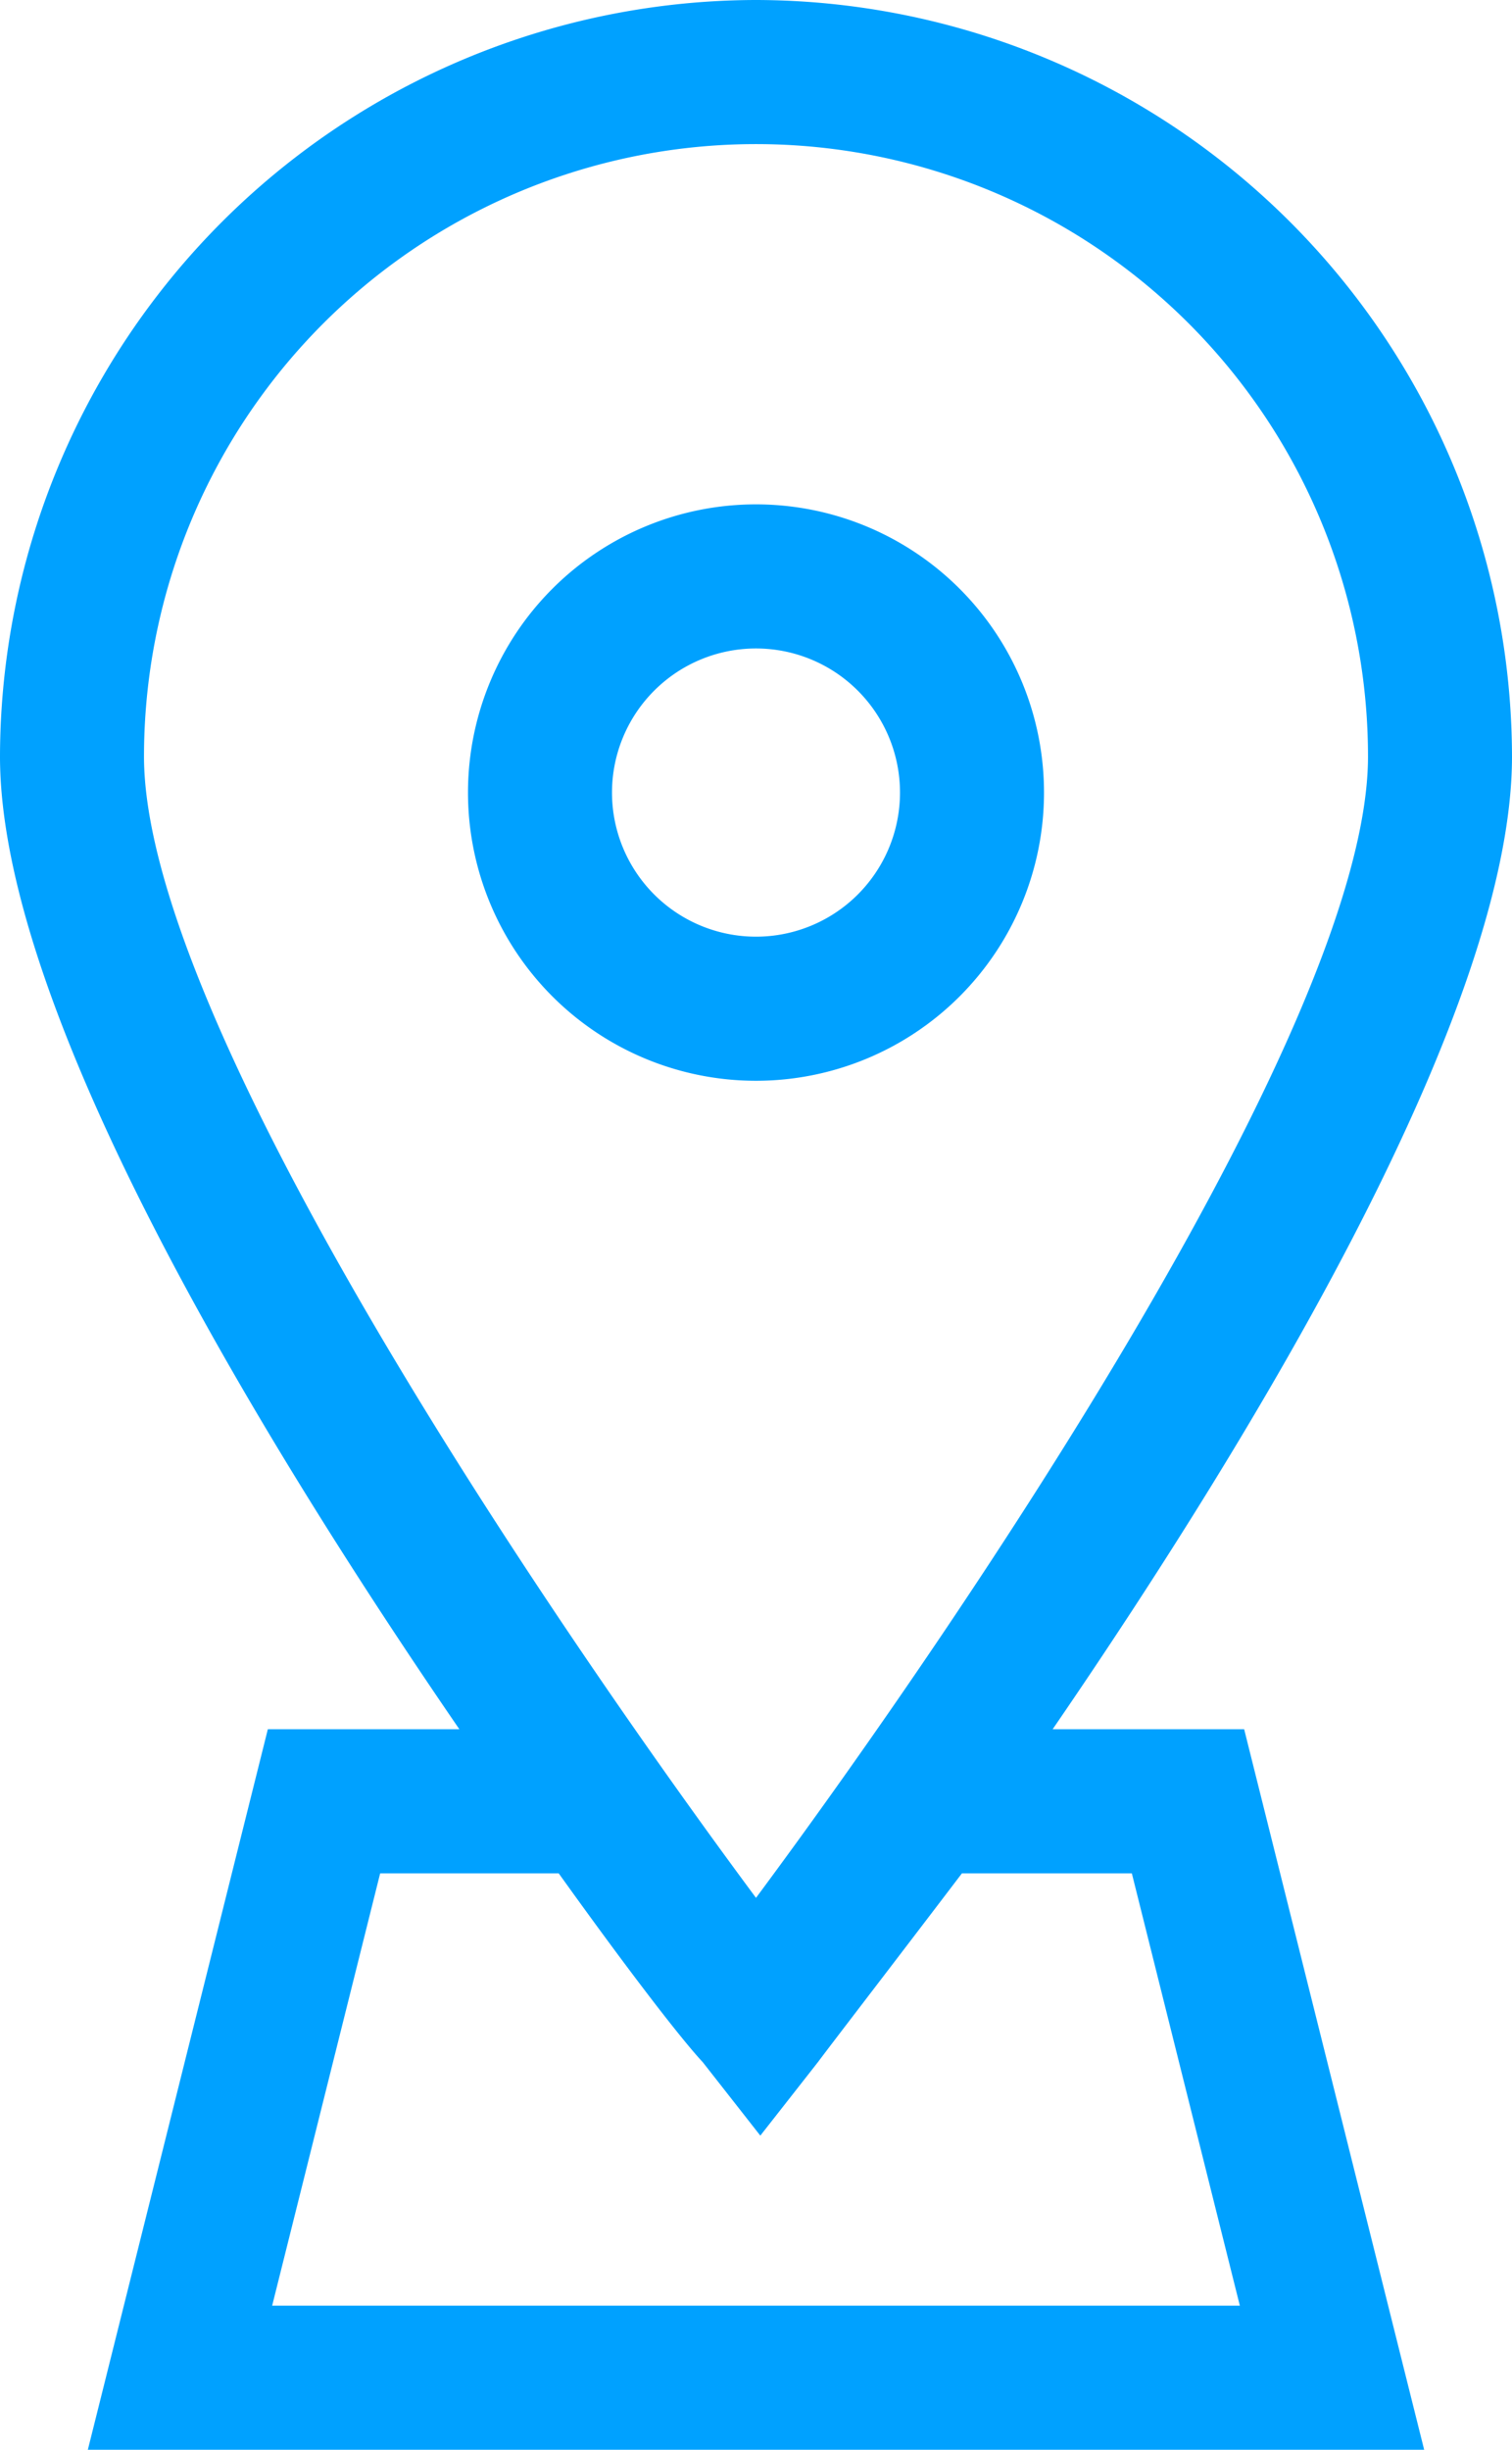
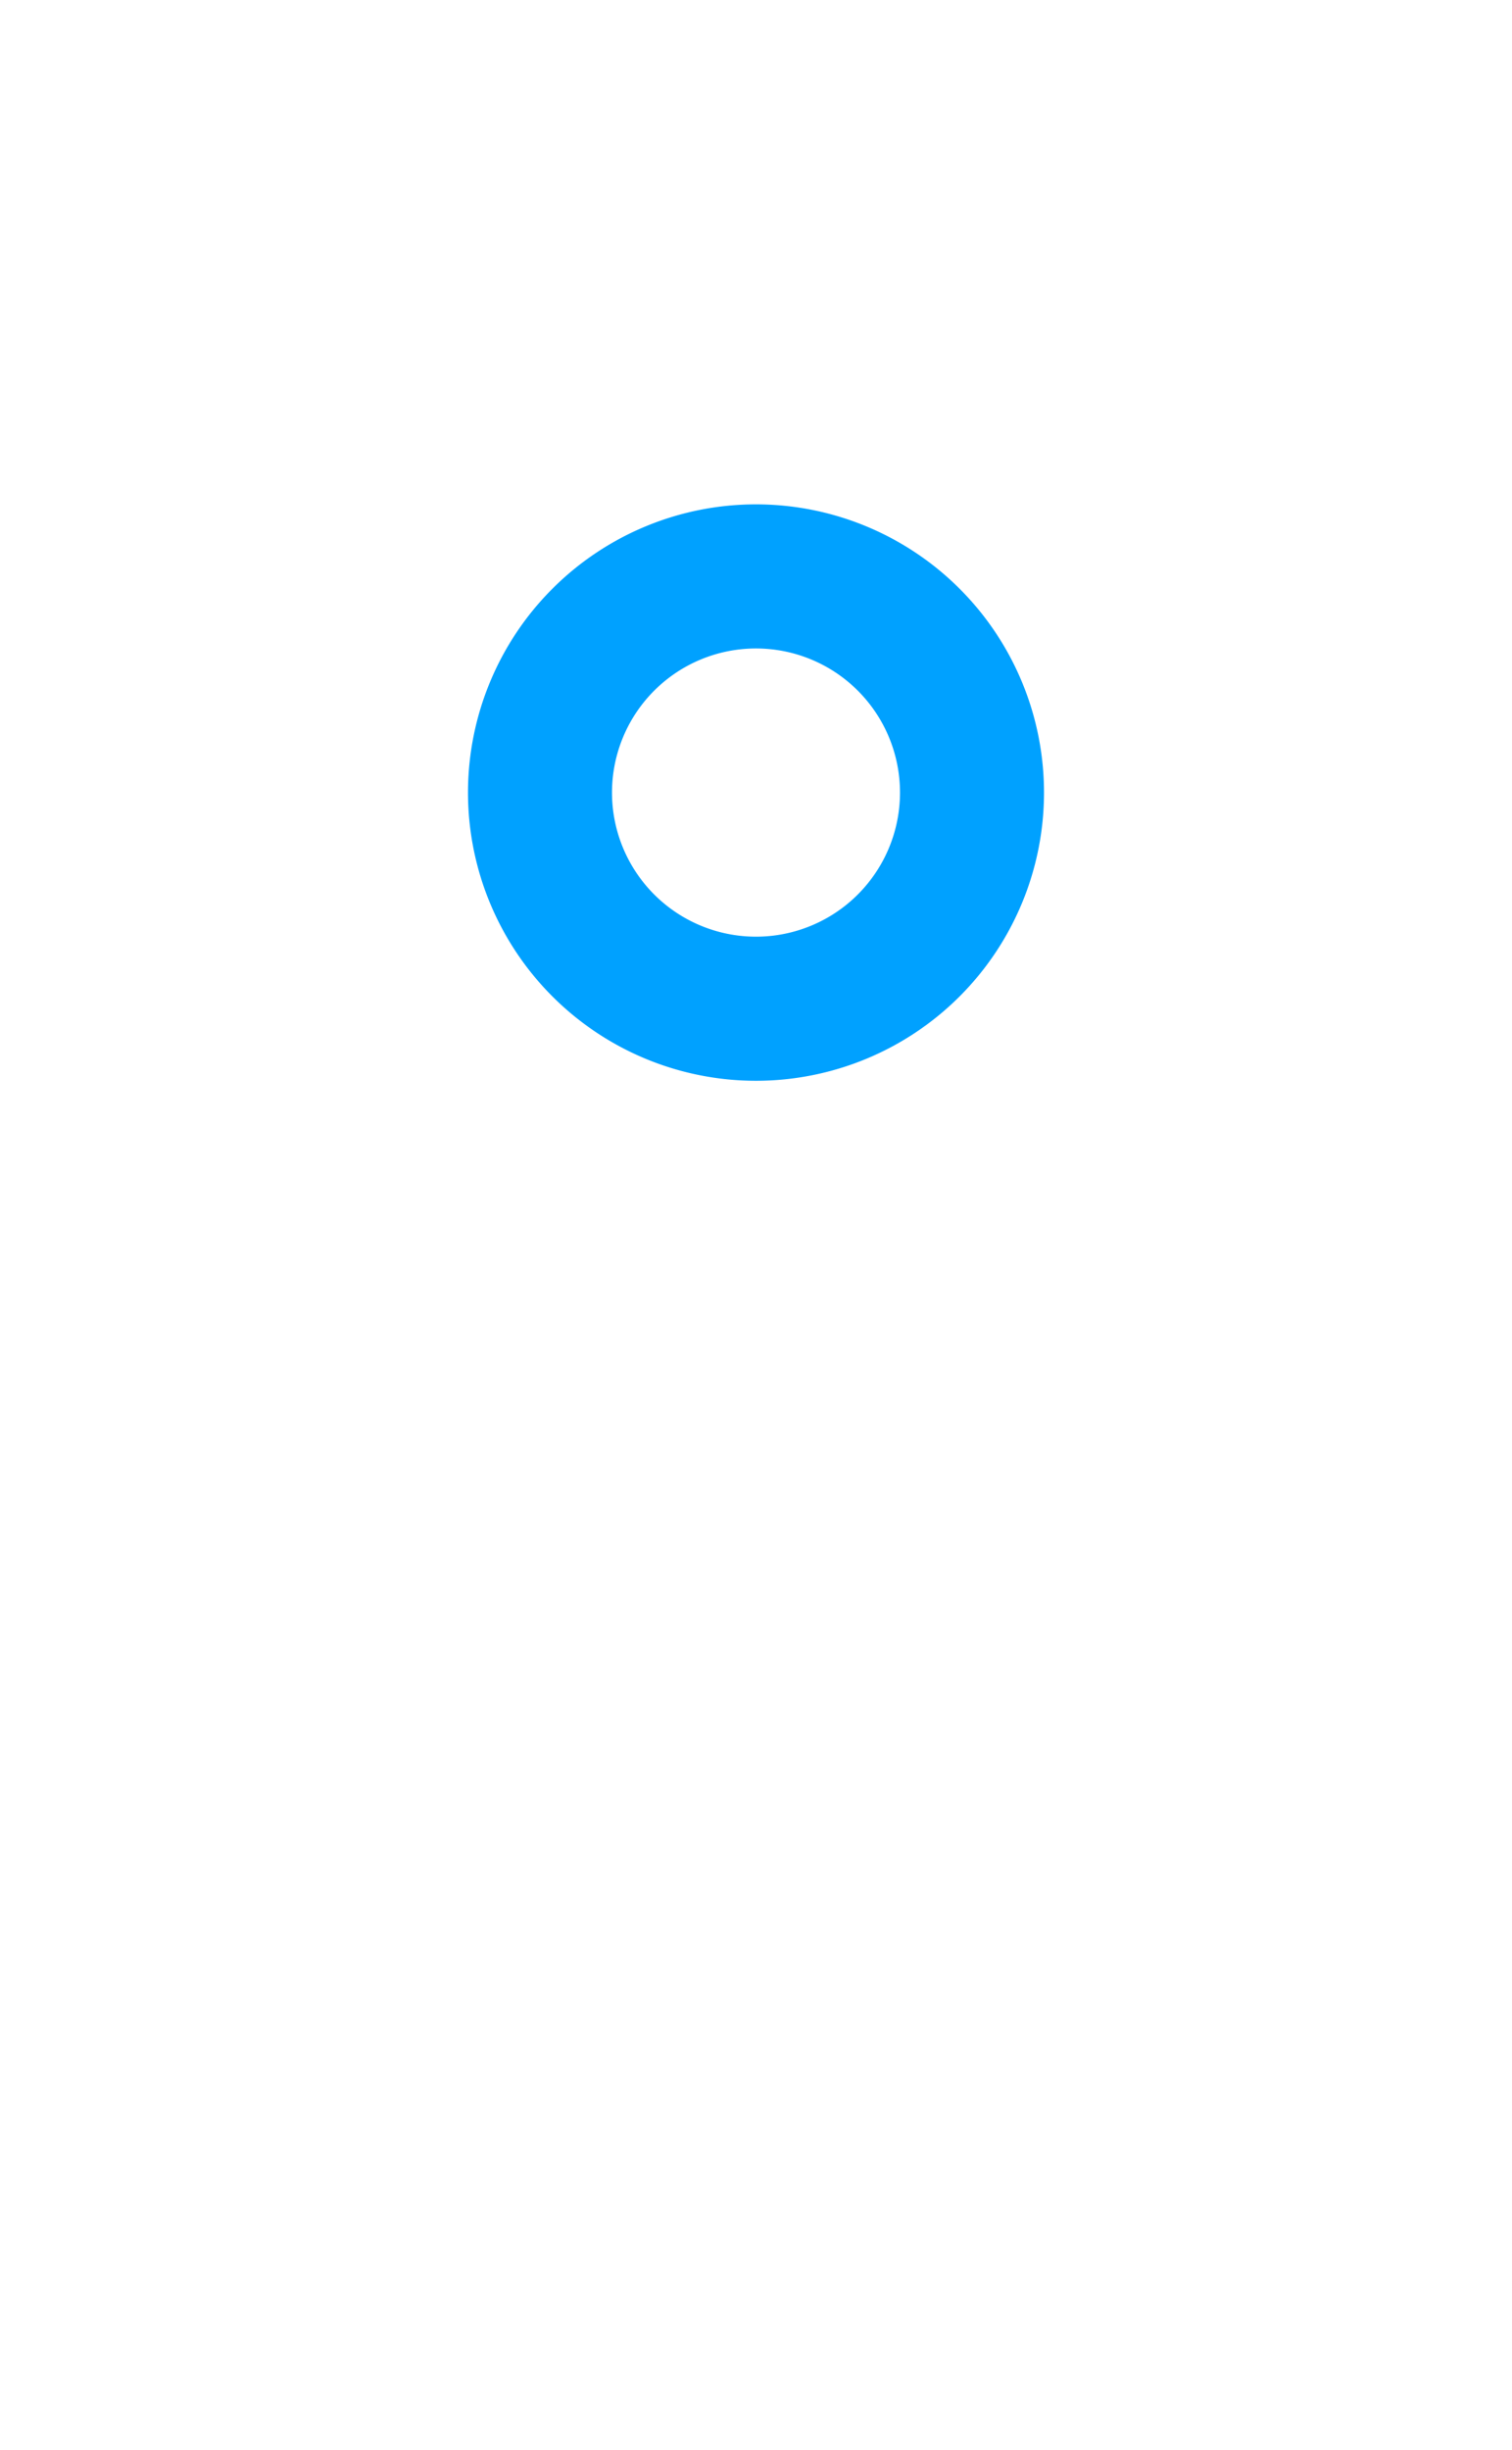
<svg xmlns="http://www.w3.org/2000/svg" fill="#00a1ff" height="17" preserveAspectRatio="xMidYMid meet" version="1" viewBox="-0.0 -0.0 10.5 17.0" width="10.5" zoomAndPan="magnify">
  <g id="change1_1">
-     <path d="M5.25,0A5.26,5.26,0,0,0,0,5.25C0,7,1.77,9.93,3.19,12H1.86L.61,17H9.89L8.64,12H7.31C8.73,9.93,10.5,7,10.5,5.25A5.26,5.26,0,0,0,5.25,0ZM7.86,13l.75,3H1.89l.75-3H3.88c.48.67.85,1.15,1,1.31l.4.51.4-.51c.12-.16.49-.64,1-1.31Zm-2.61.17C3.78,11.19,1,7.08,1,5.25a4.25,4.25,0,0,1,8.5,0C9.5,7.08,6.72,11.19,5.25,13.17Z" fill="inherit" />
-     <path d="M5.25,3.5a2,2,0,1,0,2,2A2,2,0,0,0,5.25,3.5Zm0,3a1,1,0,1,1,1-1A1,1,0,0,1,5.25,6.5Z" fill="inherit" />
+     <path d="M5.25,3.5a2,2,0,1,0,2,2A2,2,0,0,0,5.25,3.5m0,3a1,1,0,1,1,1-1A1,1,0,0,1,5.25,6.5Z" fill="inherit" />
  </g>
</svg>